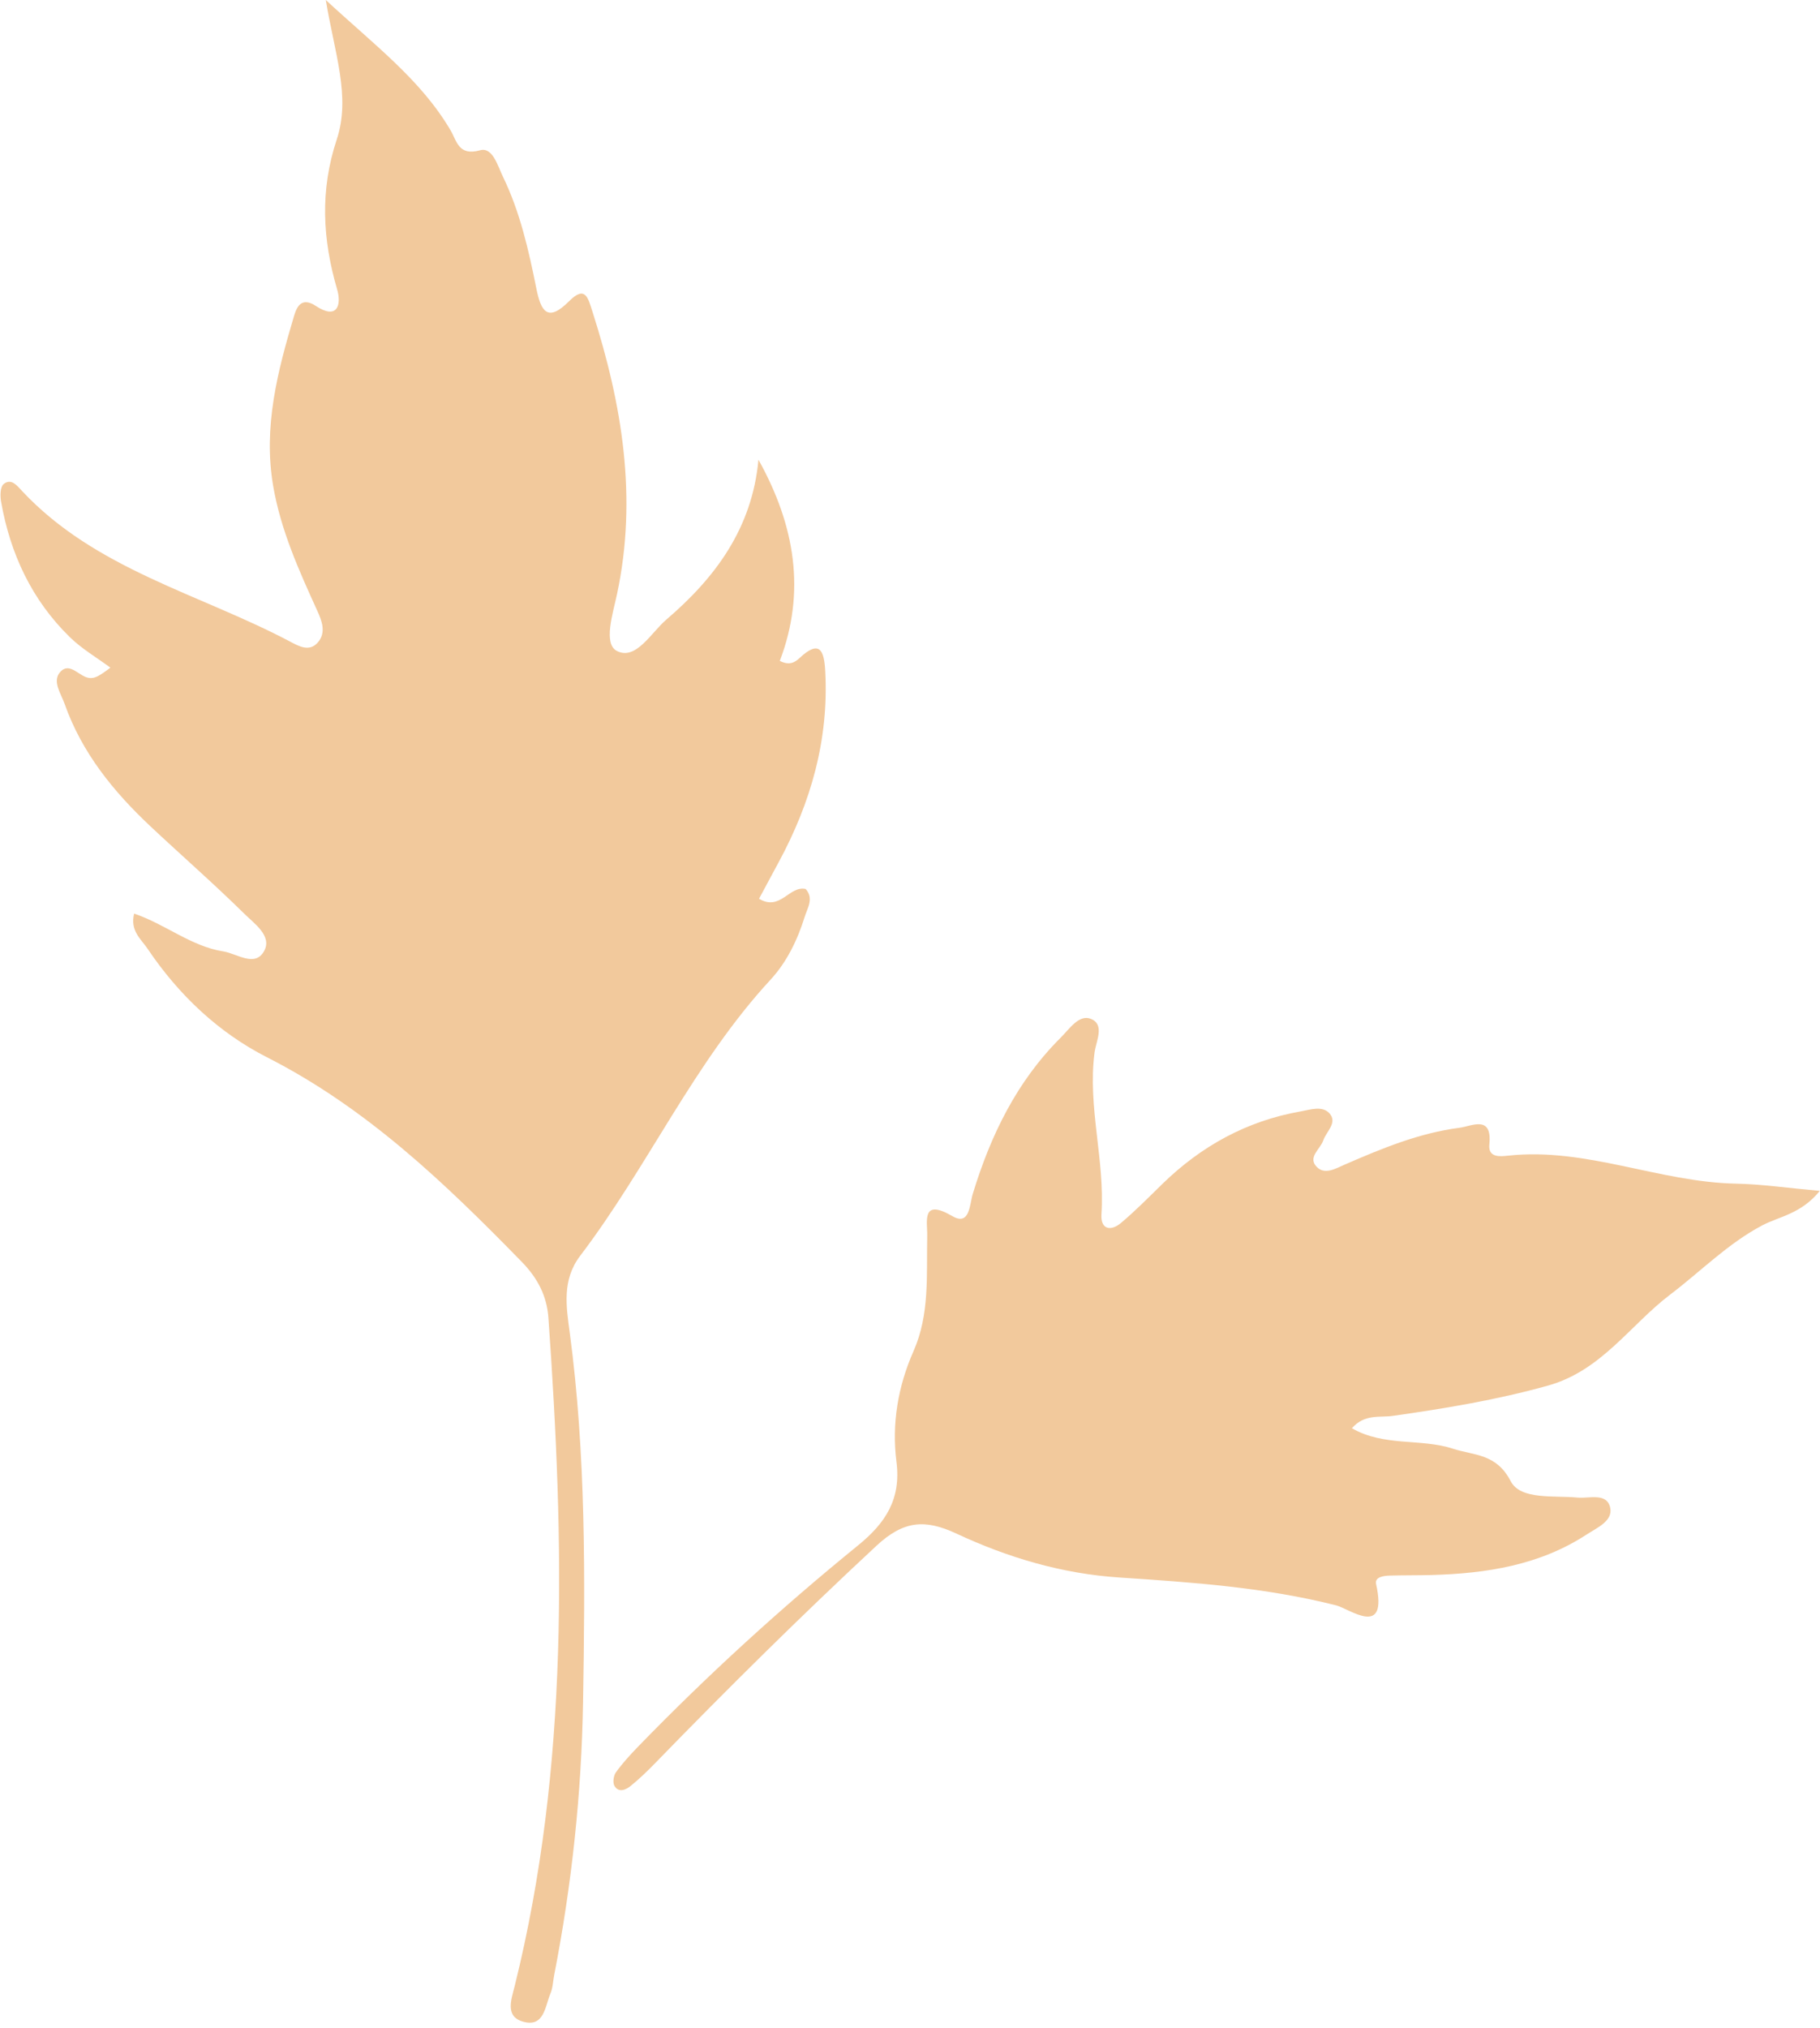
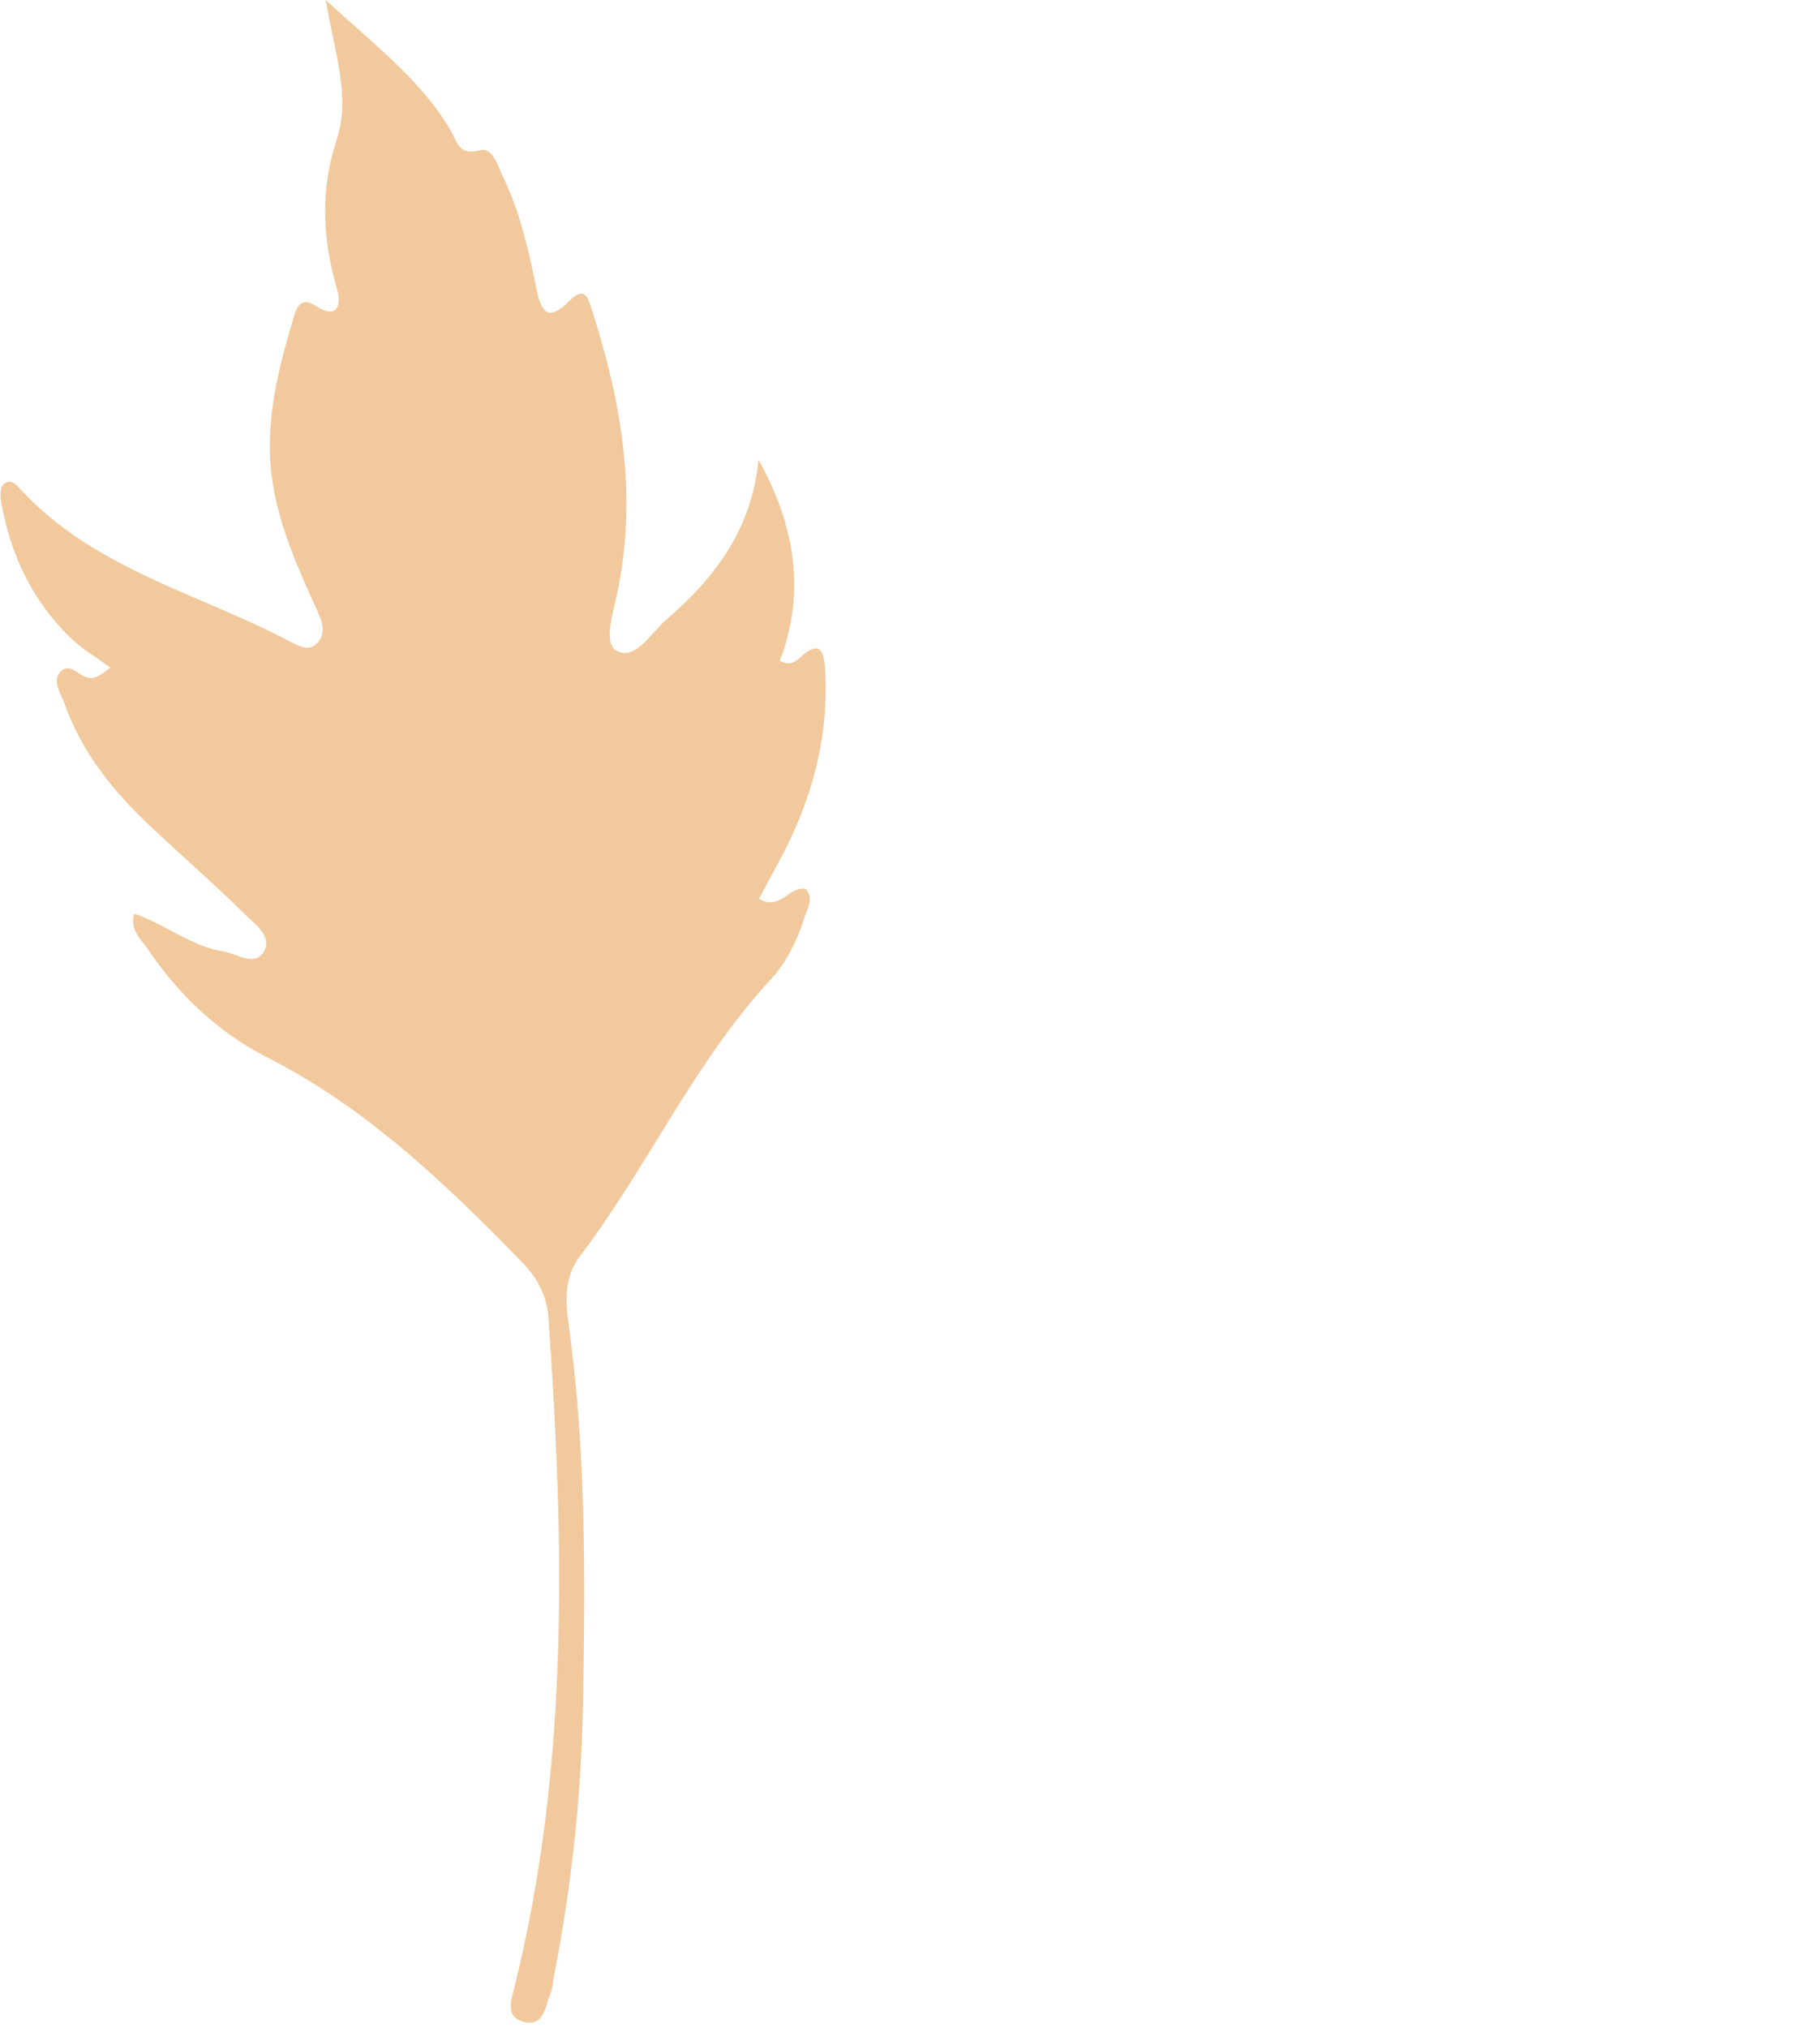
<svg xmlns="http://www.w3.org/2000/svg" data-name="Layer 2" fill="#f2c99c" height="785.3" preserveAspectRatio="xMidYMid meet" version="1" viewBox="-0.2 0.0 705.0 785.3" width="705" zoomAndPan="magnify">
  <g data-name="Layer 1">
    <g id="change1_1">
-       <path d="m293.6,178.03c14.18,25.46,18.43,51.19,8.27,77.91,3.82,1.95,5.96.47,7.66-1.12,7.76-7.27,9.49-2.84,9.92,4.85,1.49,26.61-5.51,51.14-18.07,74.32-2.5,4.62-4.97,9.26-7.56,14.06,8.27,4.98,11.69-5.2,18.07-3.78,3.25,3.69.71,7.26-.39,10.8-2.78,8.96-6.98,17.57-13.18,24.28-29.74,32.19-47.55,72.48-73.79,106.99-7.11,9.35-5.38,19.7-4.06,29.54,6.37,47.55,5.97,95.3,5.19,143.06-.59,35.61-4.37,70.95-11.19,105.94-.47,2.39-.52,4.95-1.45,7.14-2.11,5.03-2.43,13.24-10.66,10.88-7.07-2.03-4.45-8.7-3.19-13.77,21.19-85.4,19.19-171.97,13.07-258.74-.61-8.59-4.2-15.46-10.4-21.8-29.69-30.41-60.06-59.55-98.65-79.16-18.72-9.51-34.22-24.18-46.16-41.93-2.56-3.81-6.94-7.03-5.27-13.69,12.06,4.06,22.01,12.65,34.51,14.63,5.39.85,12.35,6.34,15.88-.21,3.11-5.78-3.82-10.53-7.7-14.36-11.8-11.63-24.31-22.53-36.39-33.88-14.36-13.49-26.58-28.54-33.24-47.43-1.42-4.03-4.93-8.8-1.67-12.35,3.89-4.22,7.53,2.34,11.67,2.37,1.39.01,2.78-.19,7.74-4.02-5.26-3.9-11.05-7.26-15.69-11.8C12.12,232.37,3.75,214.44.21,194.23c-.39-2.2-.34-5.67.98-6.75,2.95-2.42,5.23.6,7.16,2.67,28.44,30.41,68.72,39.76,103.81,58.31,3.25,1.72,7.44,4.16,10.74.36,3.35-3.86,1.59-8.38-.24-12.39-7.07-15.53-14.06-31-17.02-48.08-3.97-22.95,1.67-44.54,8.09-66.09,1.21-4.06,3.22-7.18,8.42-3.77,8.42,5.53,9.96-.54,8.25-6.39-5.7-19.46-6.68-38.41-.16-58.07,5.5-16.58-.83-33.36-4.24-54.03,19.2,17.75,36.9,30.99,48.37,50.53,2.38,4.06,3.03,10,11.38,7.67,4.87-1.36,6.79,5.93,8.85,10.18,6.65,13.72,9.99,28.49,12.95,43.3,1.79,8.93,4.37,13.3,12.68,4.98,6.32-6.33,7.36-1.3,9.08,4.08,11.45,35.76,17.49,71.88,9.5,109.35-1.6,7.49-5.42,19.27-.02,22.02,7.35,3.74,13.19-7.07,19.15-12.18,18.91-16.19,33.2-35.29,35.66-61.92Z" />
-       <path d="m704.74,461.18c-7.4,9.05-15.69,9.85-22.4,13.41-13.38,7.1-23.83,17.86-35.53,26.72-15.51,11.75-26.6,29.46-47.34,35.27-19.86,5.56-39.89,8.85-60.14,11.74-5.11.73-10.9-.86-15.86,4.78,12.49,7.2,26.67,3.85,39.14,7.93,8.17,2.67,16.8,1.8,22.36,12.55,3.82,7.39,16.73,5.49,25.93,6.38,4.49.43,11.36-2.05,12.64,3.96,1.08,5.12-5.17,7.75-9.12,10.33-18.22,11.89-38.8,15.1-60.01,15.69-5.36.15-10.73.08-16.09.22-2.43.06-6.1.49-5.47,3.3,4.71,21.15-10.29,9.55-15.47,8.24-27.61-7-55.79-8.93-83.95-10.79-22.33-1.47-43.23-7.72-63.15-17.01-12.13-5.66-20.45-5.06-30.96,4.71-29.32,27.24-57.71,55.36-85.59,84.04-3.05,3.14-6.21,6.21-9.61,8.96-1.83,1.49-4.62,2.79-6.29.02-.75-1.24-.38-3.97.55-5.26,2.55-3.54,5.53-6.8,8.57-9.94,26.86-27.68,55.32-53.65,85.23-77.96,10.68-8.68,16.71-17.92,14.88-32.34-1.87-14.68.55-29.18,6.61-42.89,6.34-14.35,4.98-29.58,5.3-44.67.12-5.44-2.41-14.68,9.72-7.62,6.82,3.97,6.67-4.51,7.93-8.61,6.92-22.7,17.05-43.58,34.09-60.53,3.36-3.34,7.09-9.15,11.72-7.22,5.43,2.27,1.92,8.62,1.35,13.07-2.73,21.03,4.07,41.61,2.69,62.6-.39,5.87,3.57,6.7,7.59,3.32,5.59-4.7,10.73-9.94,15.96-15.05,15.07-14.7,32.75-24.45,53.57-28.12,3.72-.66,8.44-2.34,11.2.75,3.23,3.62-1.23,7.02-2.41,10.49-1.16,3.41-6.17,6.52-2.5,10.26,3.14,3.21,7.43.56,10.91-.95,14.34-6.23,28.79-12.22,44.4-14.22,4.67-.6,12.7-5.13,11.53,6.45-.53,5.25,4.22,4.68,7.37,4.34,30.23-3.24,58.37,10.26,88.13,10.85,10,.2,19.97,1.68,32.56,2.81Z" />
+       <path d="m293.6,178.03c14.18,25.46,18.43,51.19,8.27,77.91,3.82,1.95,5.96.47,7.66-1.12,7.76-7.27,9.49-2.84,9.92,4.85,1.49,26.61-5.51,51.14-18.07,74.32-2.5,4.62-4.97,9.26-7.56,14.06,8.27,4.98,11.69-5.2,18.07-3.78,3.25,3.69.71,7.26-.39,10.8-2.78,8.96-6.98,17.57-13.18,24.28-29.74,32.19-47.55,72.48-73.79,106.99-7.11,9.35-5.38,19.7-4.06,29.54,6.37,47.55,5.97,95.3,5.19,143.06-.59,35.61-4.37,70.95-11.19,105.94-.47,2.39-.52,4.95-1.45,7.14-2.11,5.03-2.43,13.24-10.66,10.88-7.07-2.03-4.45-8.7-3.19-13.77,21.19-85.4,19.19-171.97,13.07-258.74-.61-8.59-4.2-15.46-10.4-21.8-29.69-30.41-60.06-59.55-98.65-79.16-18.72-9.51-34.22-24.18-46.16-41.93-2.56-3.81-6.94-7.03-5.27-13.69,12.06,4.06,22.01,12.65,34.51,14.63,5.39.85,12.35,6.34,15.88-.21,3.11-5.78-3.82-10.53-7.7-14.36-11.8-11.63-24.31-22.53-36.39-33.88-14.36-13.49-26.58-28.54-33.24-47.43-1.42-4.03-4.93-8.8-1.67-12.35,3.89-4.22,7.53,2.34,11.67,2.37,1.39.01,2.78-.19,7.74-4.02-5.26-3.9-11.05-7.26-15.69-11.8C12.12,232.37,3.75,214.44.21,194.23c-.39-2.2-.34-5.67.98-6.75,2.95-2.42,5.23.6,7.16,2.67,28.44,30.41,68.72,39.76,103.81,58.31,3.25,1.72,7.44,4.16,10.74.36,3.35-3.86,1.59-8.38-.24-12.39-7.07-15.53-14.06-31-17.02-48.08-3.97-22.95,1.67-44.54,8.09-66.09,1.21-4.06,3.22-7.18,8.42-3.77,8.42,5.53,9.96-.54,8.25-6.39-5.7-19.46-6.68-38.41-.16-58.07,5.5-16.58-.83-33.36-4.24-54.03,19.2,17.75,36.9,30.99,48.37,50.53,2.38,4.06,3.03,10,11.38,7.67,4.87-1.36,6.79,5.93,8.85,10.18,6.65,13.72,9.99,28.49,12.95,43.3,1.79,8.93,4.37,13.3,12.68,4.98,6.32-6.33,7.36-1.3,9.08,4.08,11.45,35.76,17.49,71.88,9.5,109.35-1.6,7.49-5.42,19.27-.02,22.02,7.35,3.74,13.19-7.07,19.15-12.18,18.91-16.19,33.2-35.29,35.66-61.92" />
    </g>
  </g>
</svg>